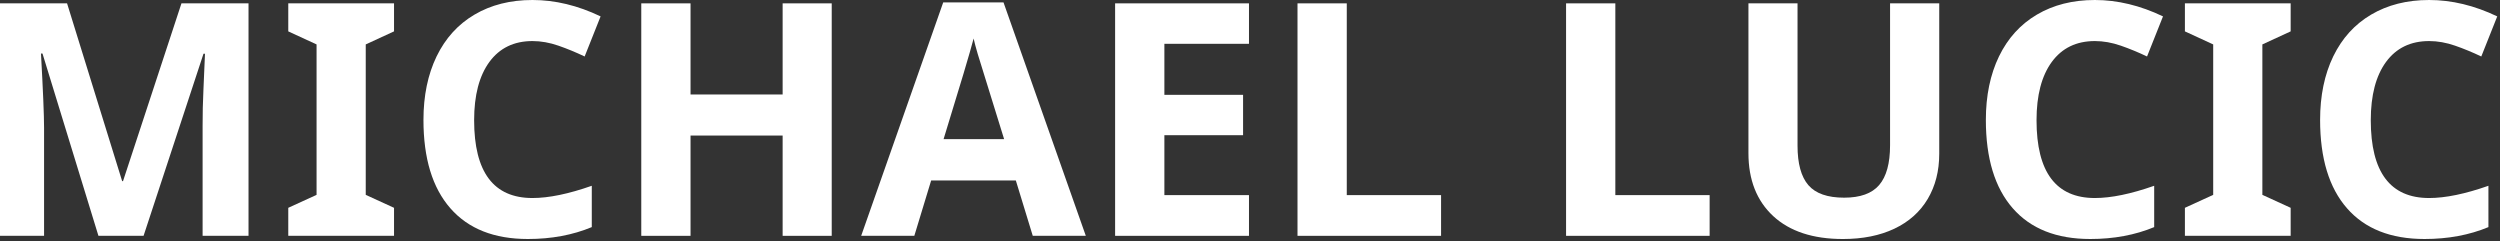
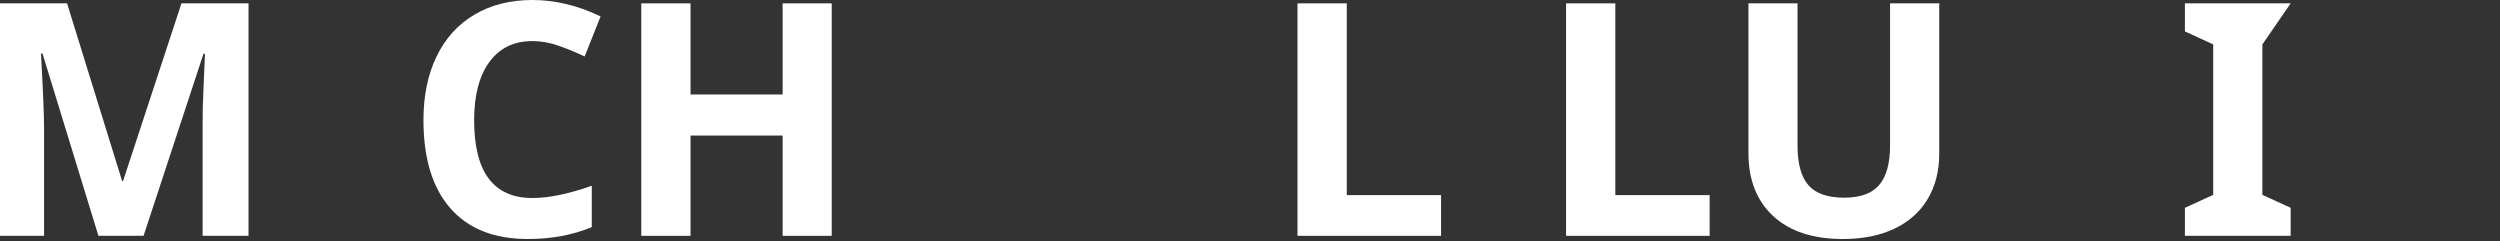
<svg xmlns="http://www.w3.org/2000/svg" fill="none" height="57" viewBox="0 0 591 57" width="591">
  <rect x="0" y="0" width="591" height="57" fill="#333333" stroke="none" />
  <path d="M23.271 55.751L10.042 12.647H9.688C10.172 21.413 10.417 27.262 10.417 30.189V55.751H0V0.793H15.854L28.875 42.814H29.083L42.896 0.793H58.75V55.751H47.896V29.73C47.896 28.512 47.906 27.1 47.938 25.501C47.979 23.892 48.151 19.626 48.458 12.71H48.104L33.938 55.751H23.271Z" fill="white" />
-   <path d="M93.148 55.751H68.148V49.126L74.836 46.064V10.501L68.148 7.418V0.793H93.148V7.418L86.461 10.501V46.064L93.148 49.126V55.751Z" fill="white" />
  <path d="M125.876 9.708C121.501 9.708 118.105 11.354 115.689 14.646C113.283 17.938 112.085 22.531 112.085 28.417C112.085 40.682 116.678 46.812 125.876 46.812C129.736 46.812 134.408 45.849 139.897 43.917V53.688C135.397 55.562 130.361 56.5 124.793 56.5C116.803 56.5 110.694 54.078 106.46 49.229C102.22 44.385 100.105 37.427 100.105 28.354C100.105 22.635 101.137 17.625 103.21 13.333C105.293 9.042 108.277 5.75 112.168 3.458C116.069 1.156 120.637 0 125.876 0C131.22 0 136.59 1.292 141.98 3.875L138.21 13.354C136.152 12.37 134.085 11.516 132.001 10.792C129.928 10.073 127.887 9.708 125.876 9.708Z" fill="white" />
  <path d="M196.618 55.751H185.014V32.043H163.243V55.751H151.598V0.793H163.243V22.335H185.014V0.793H196.618V55.751Z" fill="white" />
-   <path d="M244.145 55.75L240.145 42.667H220.124L216.145 55.75H203.582L222.978 0.562H237.228L256.686 55.75H244.145ZM237.374 32.896C233.691 21.052 231.613 14.349 231.145 12.792C230.686 11.24 230.358 10.01 230.165 9.104C229.332 12.312 226.962 20.245 223.061 32.896H237.374Z" fill="white" />
-   <path d="M295.259 55.751H263.613V0.793H295.259V10.355H275.259V22.418H293.863V31.96H275.259V46.126H295.259V55.751Z" fill="white" />
  <path d="M306.73 55.751V0.793H318.376V46.126H340.668V55.751H306.73Z" fill="white" />
  <path d="M370.219 55.751V0.793H381.865V46.126H404.156V55.751H370.219Z" fill="white" />
  <path d="M458.436 0.793V36.355C458.436 40.413 457.525 43.975 455.707 47.043C453.884 50.1 451.259 52.439 447.832 54.064C444.4 55.689 440.342 56.501 435.665 56.501C428.592 56.501 423.103 54.699 419.186 51.085C415.28 47.46 413.332 42.501 413.332 36.21V0.793H424.936V34.439C424.936 38.678 425.79 41.788 427.499 43.772C429.207 45.746 432.025 46.73 435.957 46.73C439.759 46.73 442.52 45.741 444.228 43.751C445.947 41.751 446.811 38.621 446.811 34.355V0.793H458.436Z" fill="white" />
-   <path d="M495.228 9.708C490.853 9.708 487.457 11.354 485.04 14.646C482.634 17.938 481.436 22.531 481.436 28.417C481.436 40.682 486.03 46.812 495.228 46.812C499.087 46.812 503.759 45.849 509.249 43.917V53.688C504.749 55.562 499.712 56.5 494.145 56.5C486.155 56.5 480.046 54.078 475.811 49.229C471.572 44.385 469.457 37.427 469.457 28.354C469.457 22.635 470.488 17.625 472.561 13.333C474.645 9.042 477.629 5.75 481.52 3.458C485.421 1.156 489.988 0 495.228 0C500.572 0 505.941 1.292 511.332 3.875L507.561 13.354C505.504 12.37 503.436 11.516 501.353 10.792C499.28 10.073 497.238 9.708 495.228 9.708Z" fill="white" />
-   <path d="M541.512 55.751H516.512V49.126L523.199 46.064V10.501L516.512 7.418V0.793H541.512V7.418L534.824 10.501V46.064L541.512 49.126V55.751Z" fill="white" />
-   <path d="M574.243 9.708C569.868 9.708 566.473 11.354 564.056 14.646C561.65 17.938 560.452 22.531 560.452 28.417C560.452 40.682 565.046 46.812 574.243 46.812C578.103 46.812 582.775 45.849 588.264 43.917V53.688C583.764 55.562 578.728 56.5 573.16 56.5C565.171 56.5 559.061 54.078 554.827 49.229C550.587 44.385 548.473 37.427 548.473 28.354C548.473 22.635 549.504 17.625 551.577 13.333C553.66 9.042 556.645 5.75 560.535 3.458C564.436 1.156 569.004 0 574.243 0C579.587 0 584.957 1.292 590.348 3.875L586.577 13.354C584.52 12.37 582.452 11.516 580.368 10.792C578.296 10.073 576.254 9.708 574.243 9.708Z" fill="white" />
+   <path d="M541.512 55.751H516.512V49.126L523.199 46.064V10.501L516.512 7.418V0.793H541.512L534.824 10.501V46.064L541.512 49.126V55.751Z" fill="white" />
</svg>